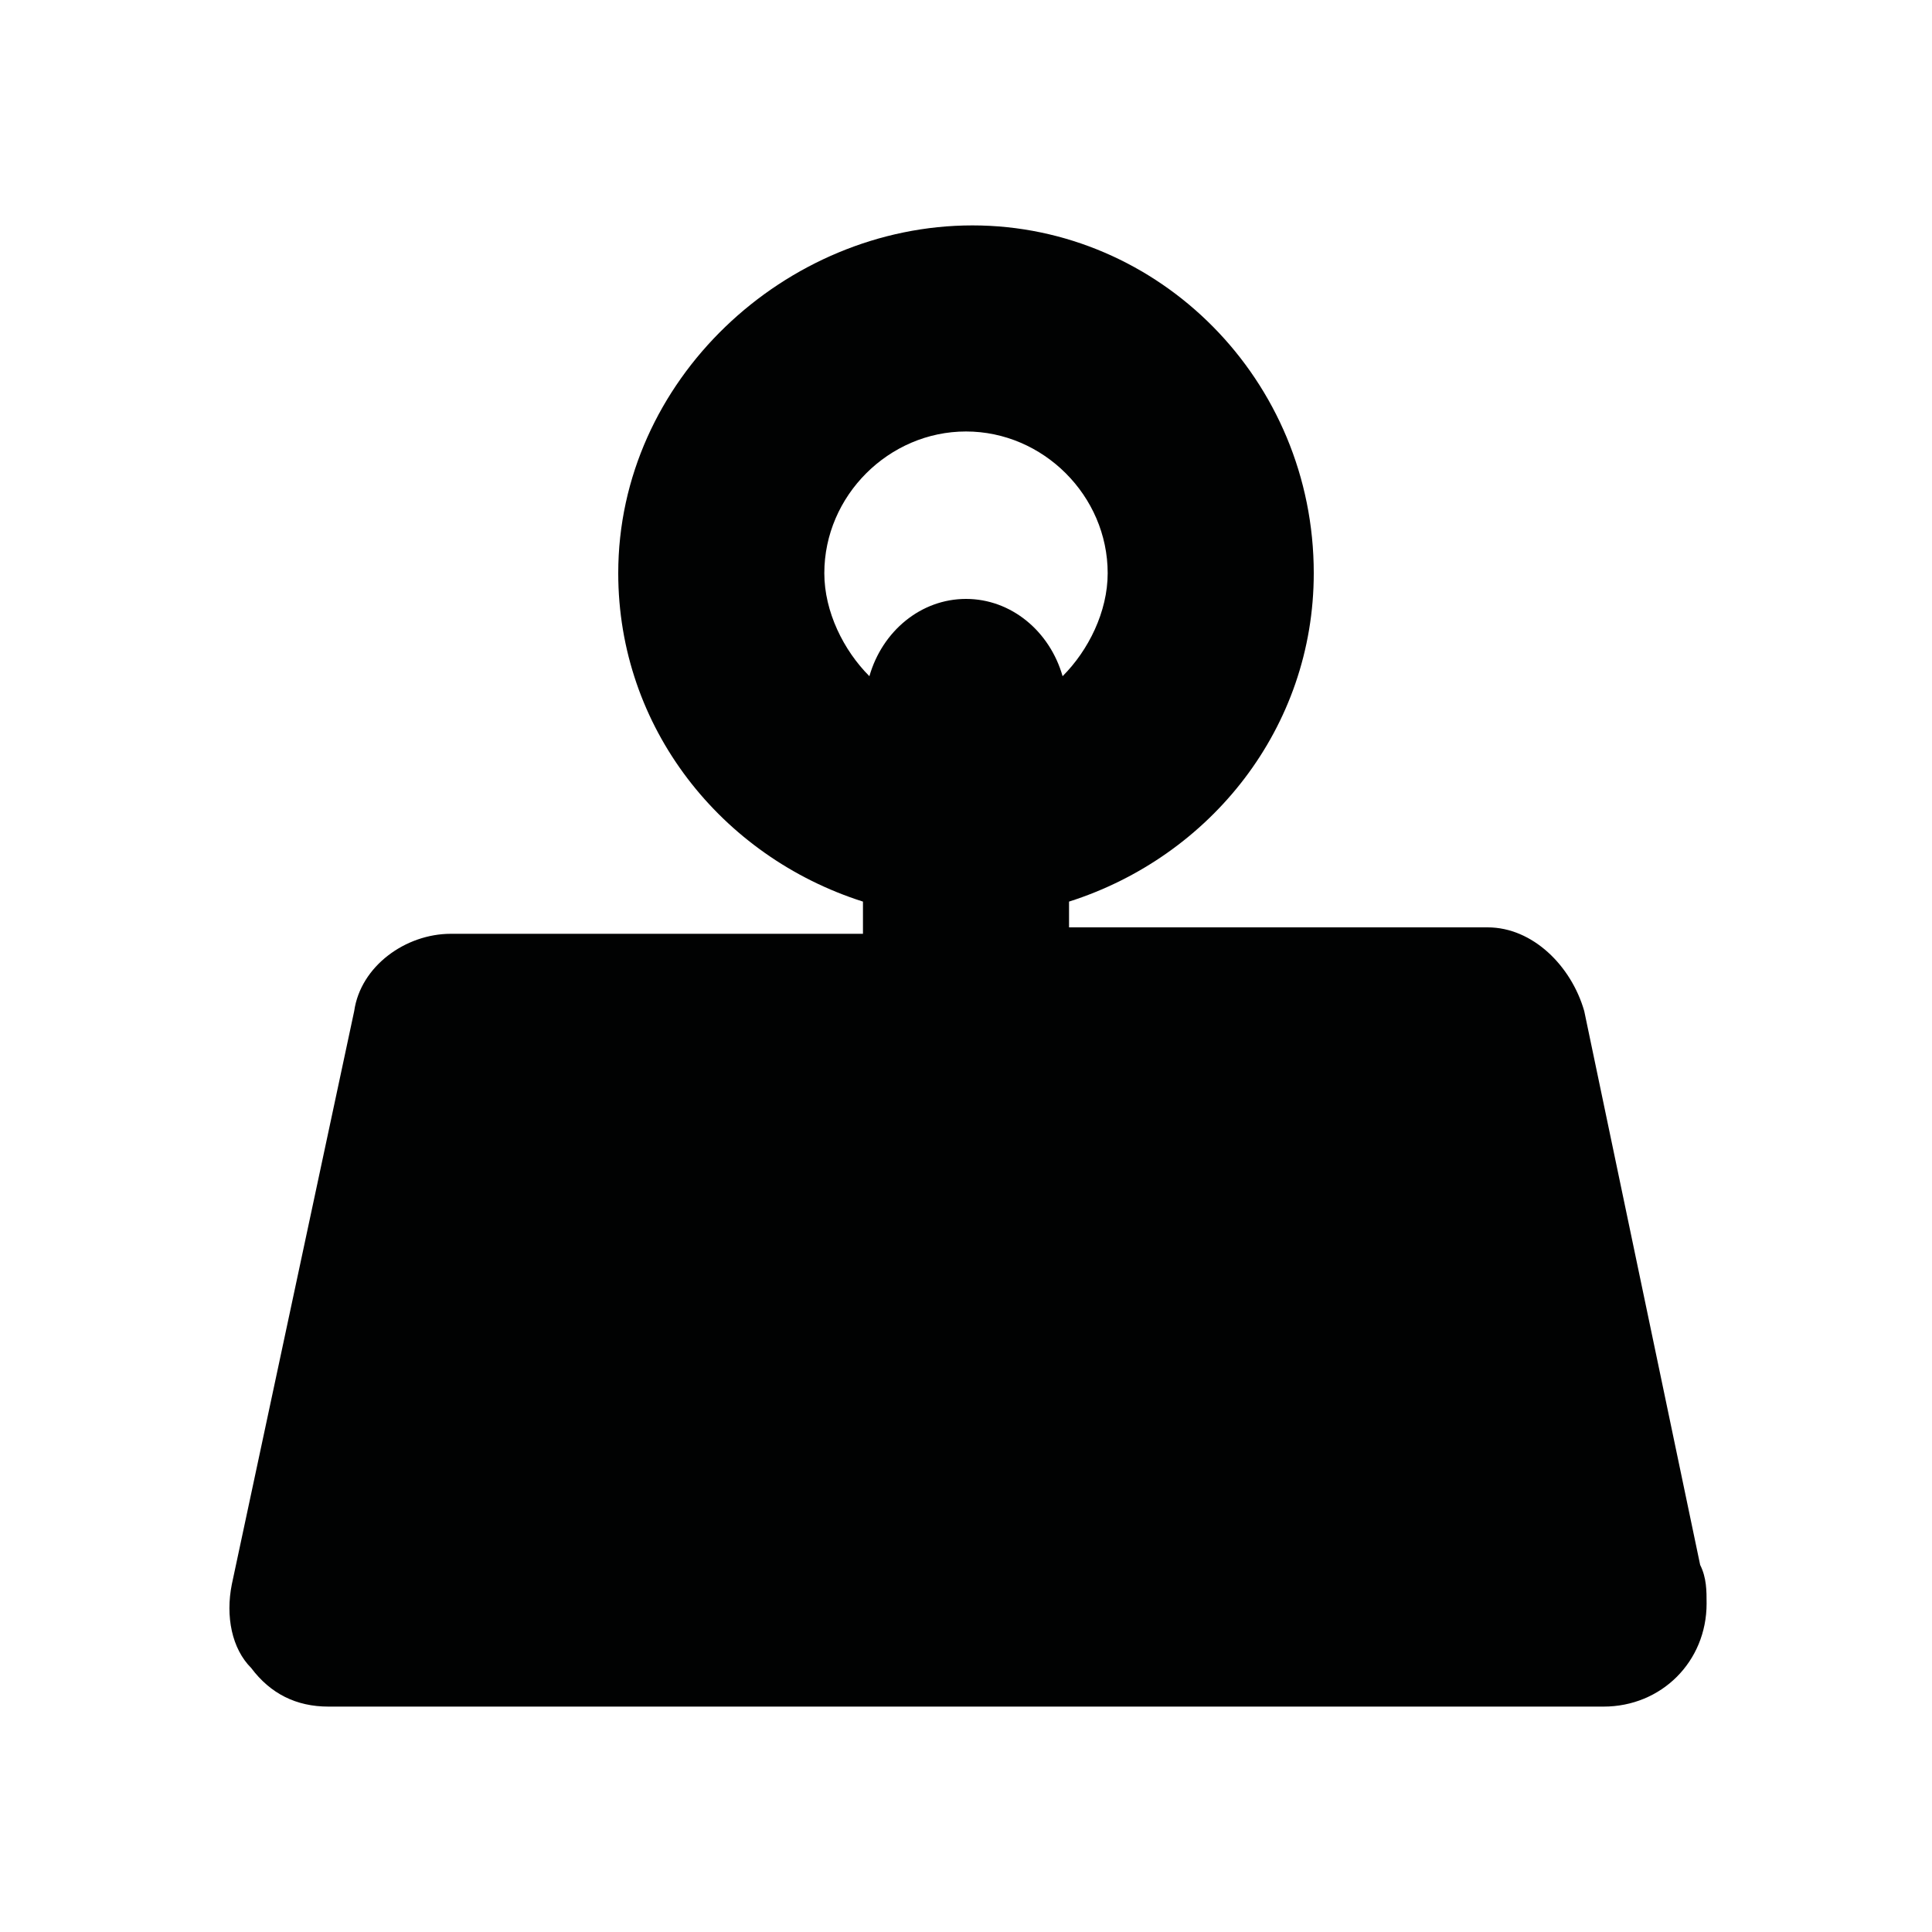
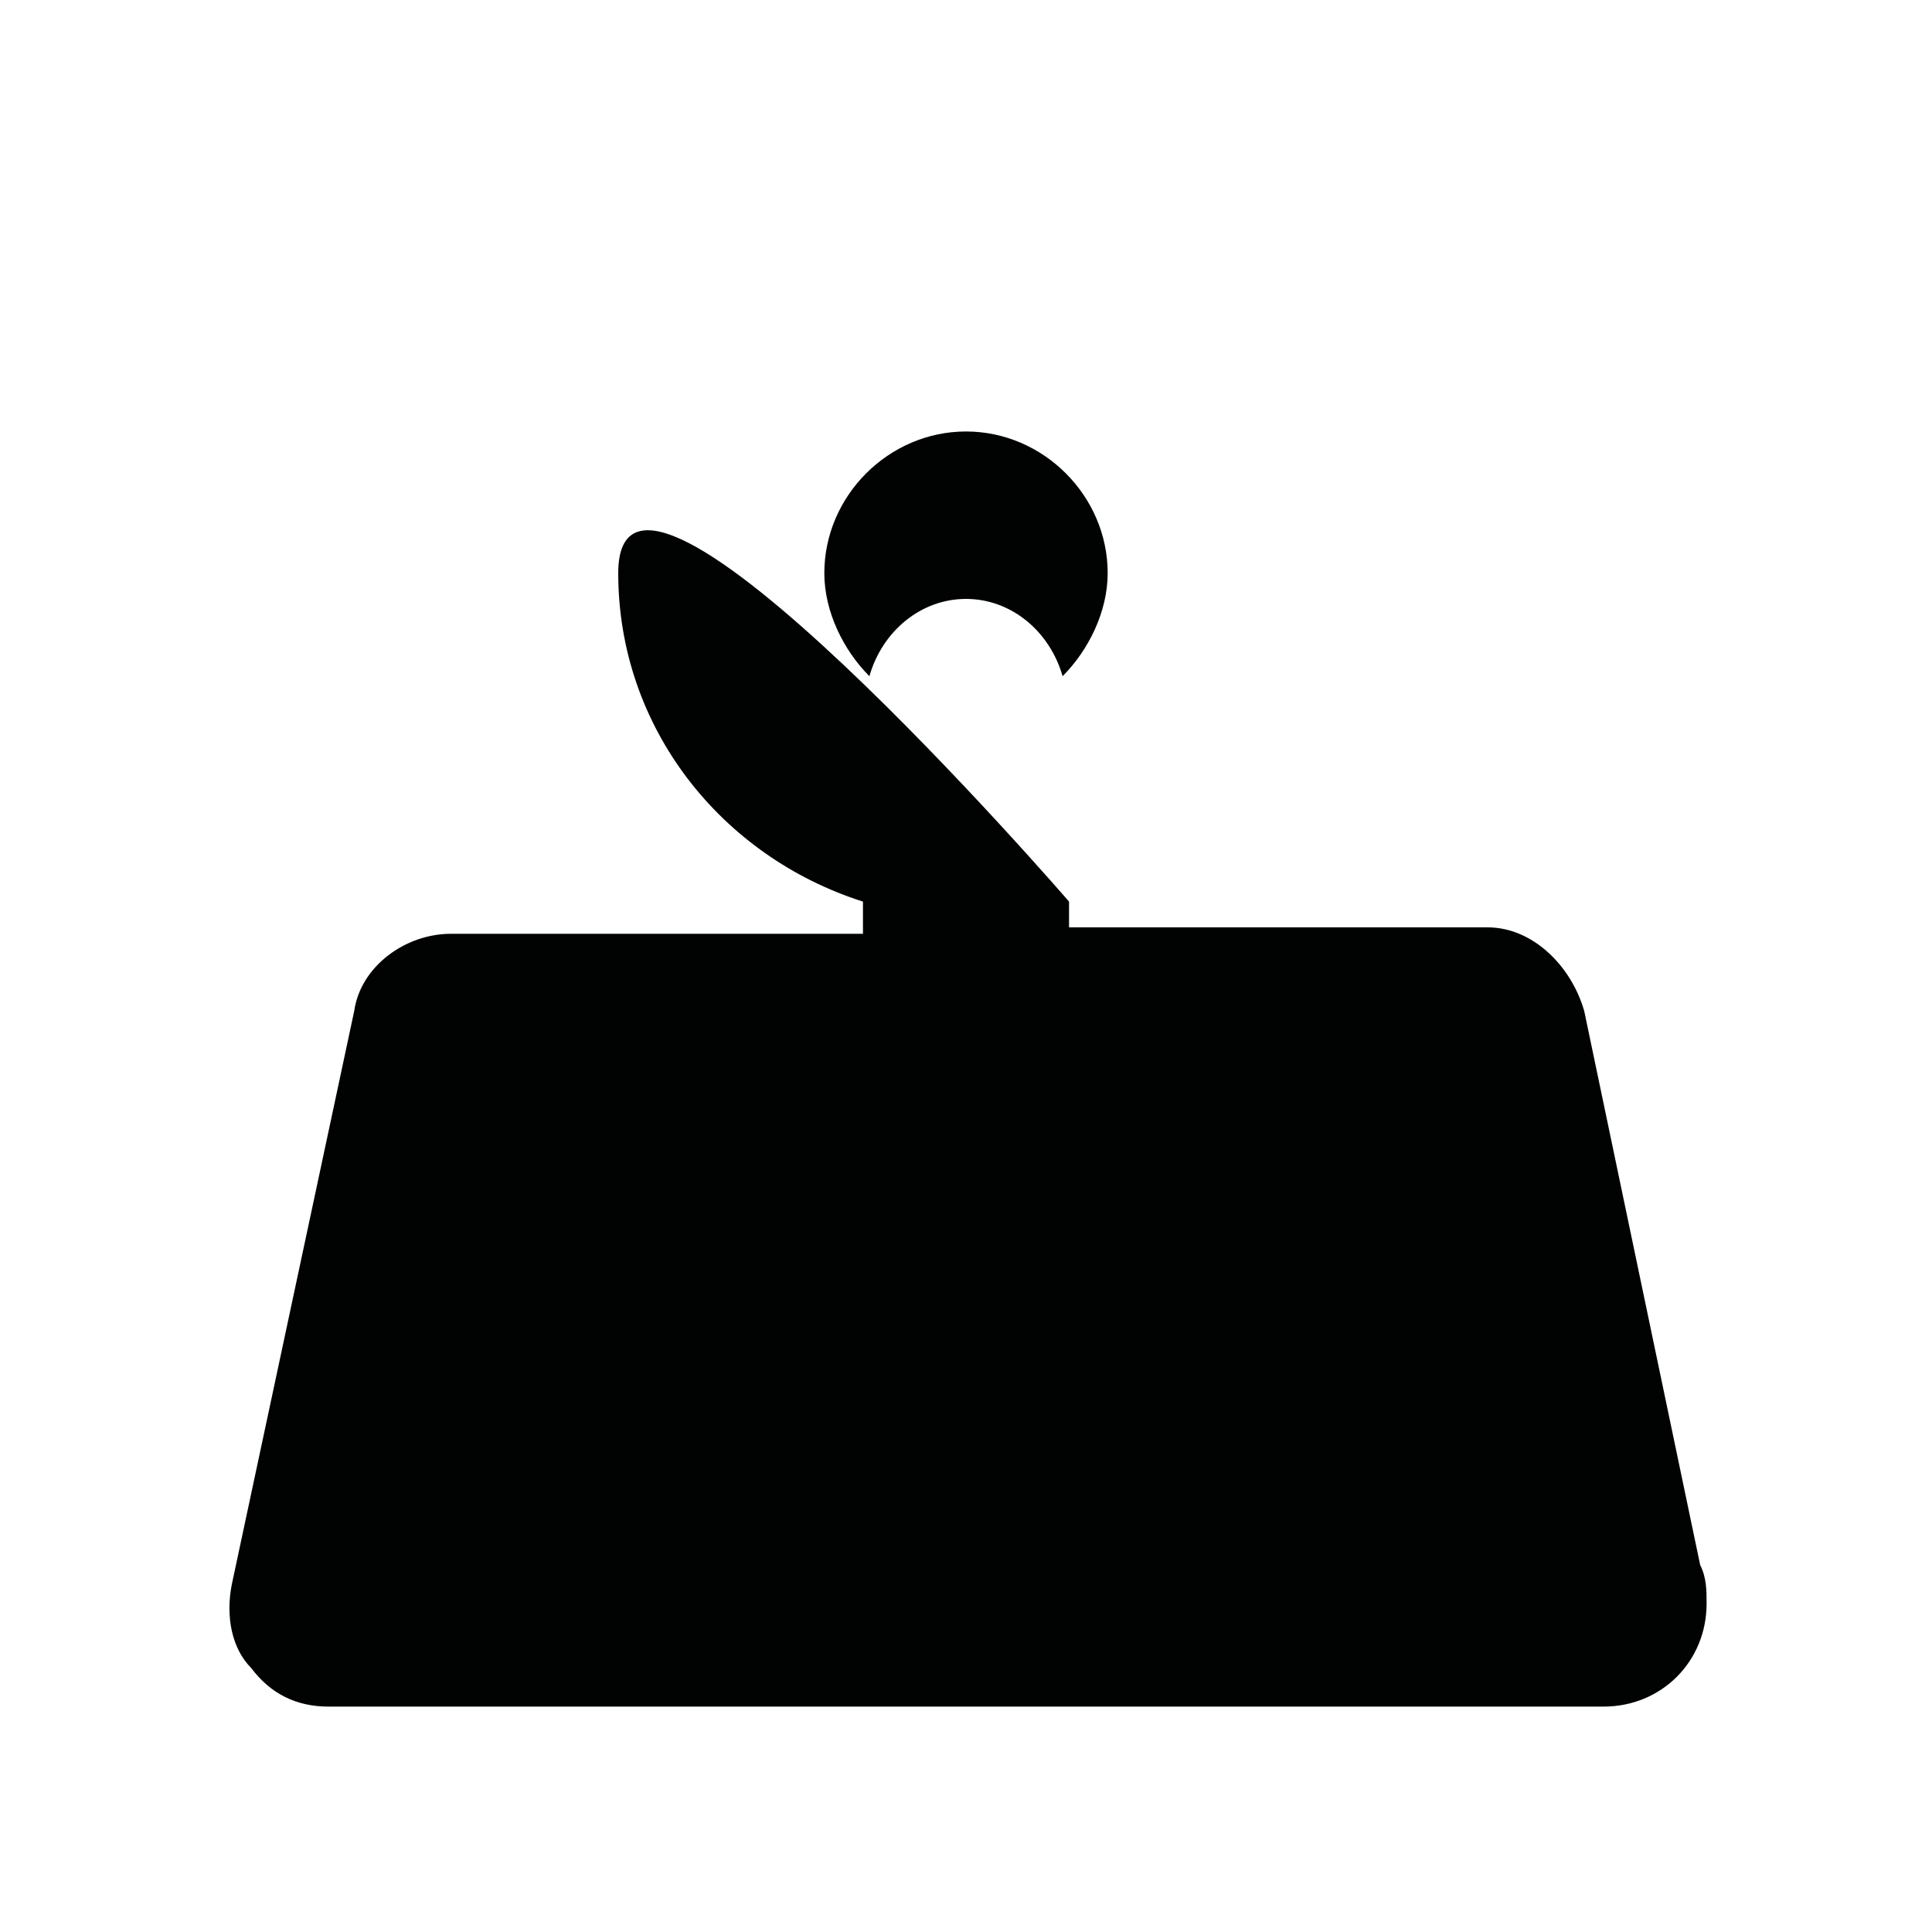
<svg xmlns="http://www.w3.org/2000/svg" version="1.1" id="Calque_1" x="0" y="0" viewBox="0 0 30 30" xml:space="preserve">
-   <path d="M26.4 24.3l-1.8-8.6c-.2-.7-.8-1.3-1.5-1.3h-6.5V14c2.2-.7 3.8-2.7 3.8-5.1 0-3-2.4-5.4-5.3-5.4S9.6 5.9 9.6 8.9c0 2.4 1.6 4.4 3.8 5.1v.5H7c-.7 0-1.4.5-1.5 1.2l-1.9 8.9c-.1.5 0 1 .3 1.3.3.4.7.6 1.2.6h19.8c.9 0 1.6-.7 1.6-1.6 0-.2 0-.4-.1-.6zM15 6.7c1.2 0 2.2 1 2.2 2.2 0 .6-.3 1.2-.7 1.6-.2-.7-.8-1.2-1.5-1.2s-1.3.5-1.5 1.2c-.4-.4-.7-1-.7-1.6 0-1.2 1-2.2 2.2-2.2z" fill="#010202" />
+   <path d="M26.4 24.3l-1.8-8.6c-.2-.7-.8-1.3-1.5-1.3h-6.5V14S9.6 5.9 9.6 8.9c0 2.4 1.6 4.4 3.8 5.1v.5H7c-.7 0-1.4.5-1.5 1.2l-1.9 8.9c-.1.5 0 1 .3 1.3.3.4.7.6 1.2.6h19.8c.9 0 1.6-.7 1.6-1.6 0-.2 0-.4-.1-.6zM15 6.7c1.2 0 2.2 1 2.2 2.2 0 .6-.3 1.2-.7 1.6-.2-.7-.8-1.2-1.5-1.2s-1.3.5-1.5 1.2c-.4-.4-.7-1-.7-1.6 0-1.2 1-2.2 2.2-2.2z" fill="#010202" />
</svg>